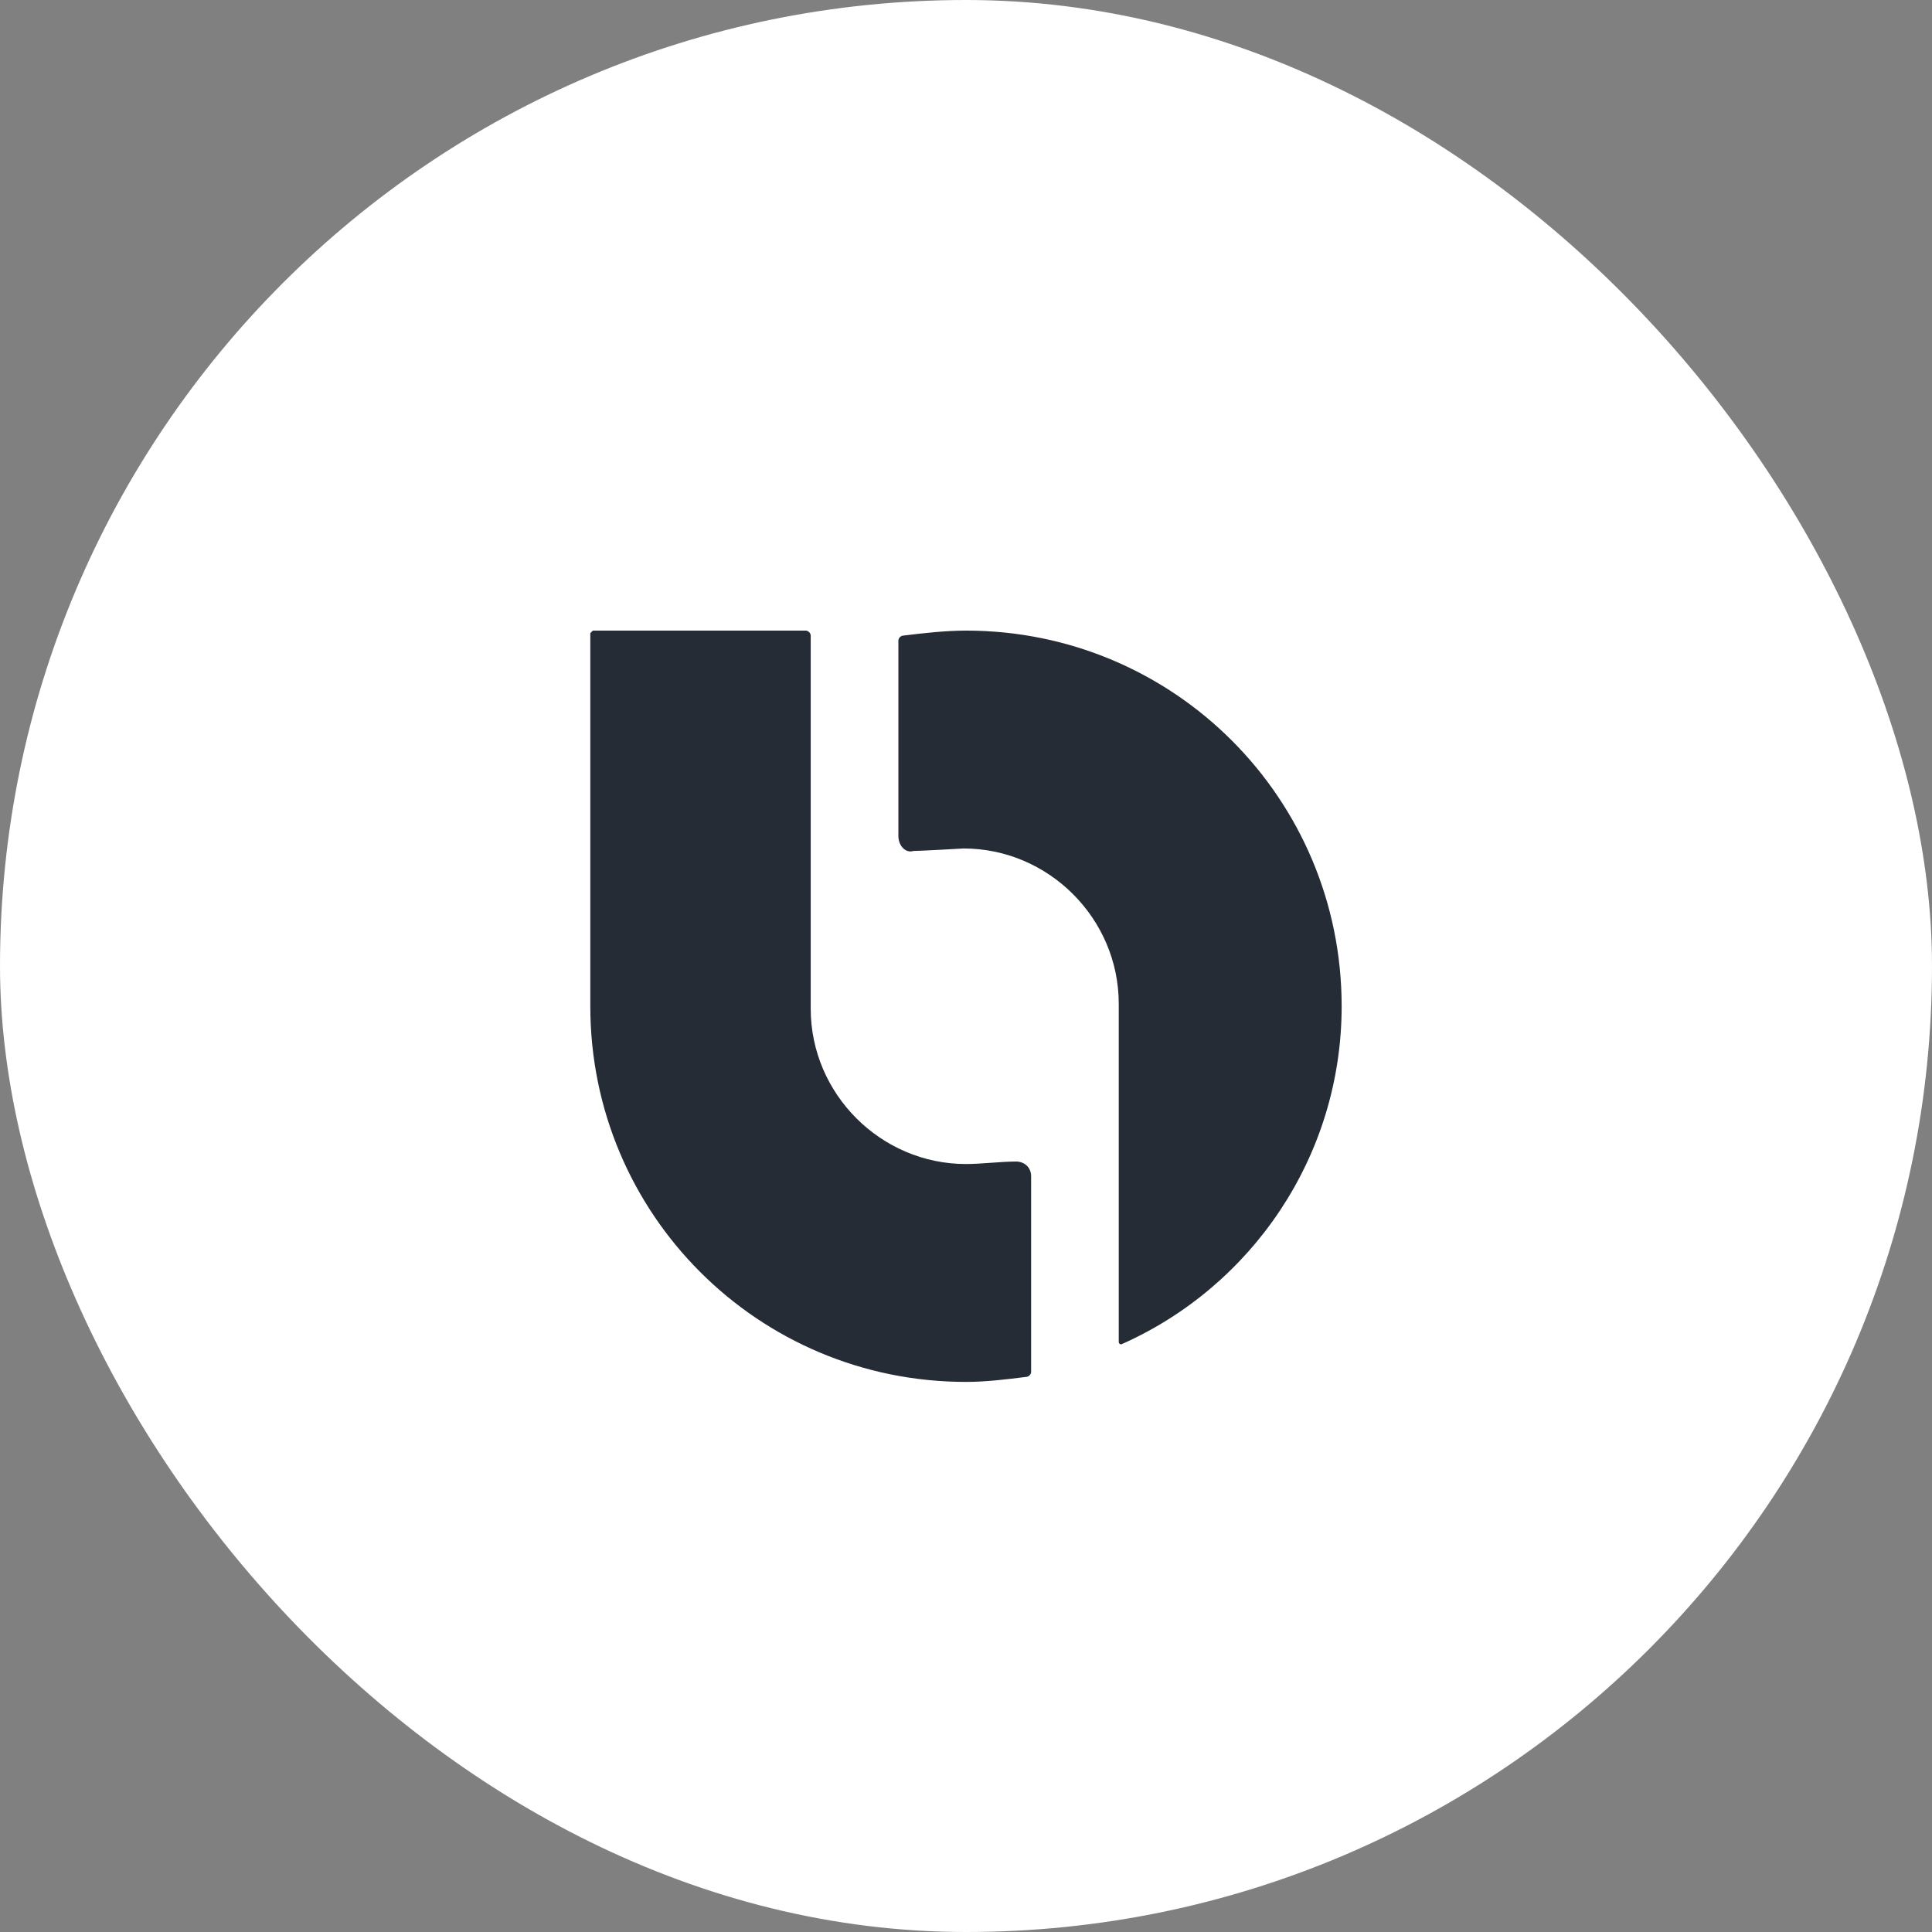
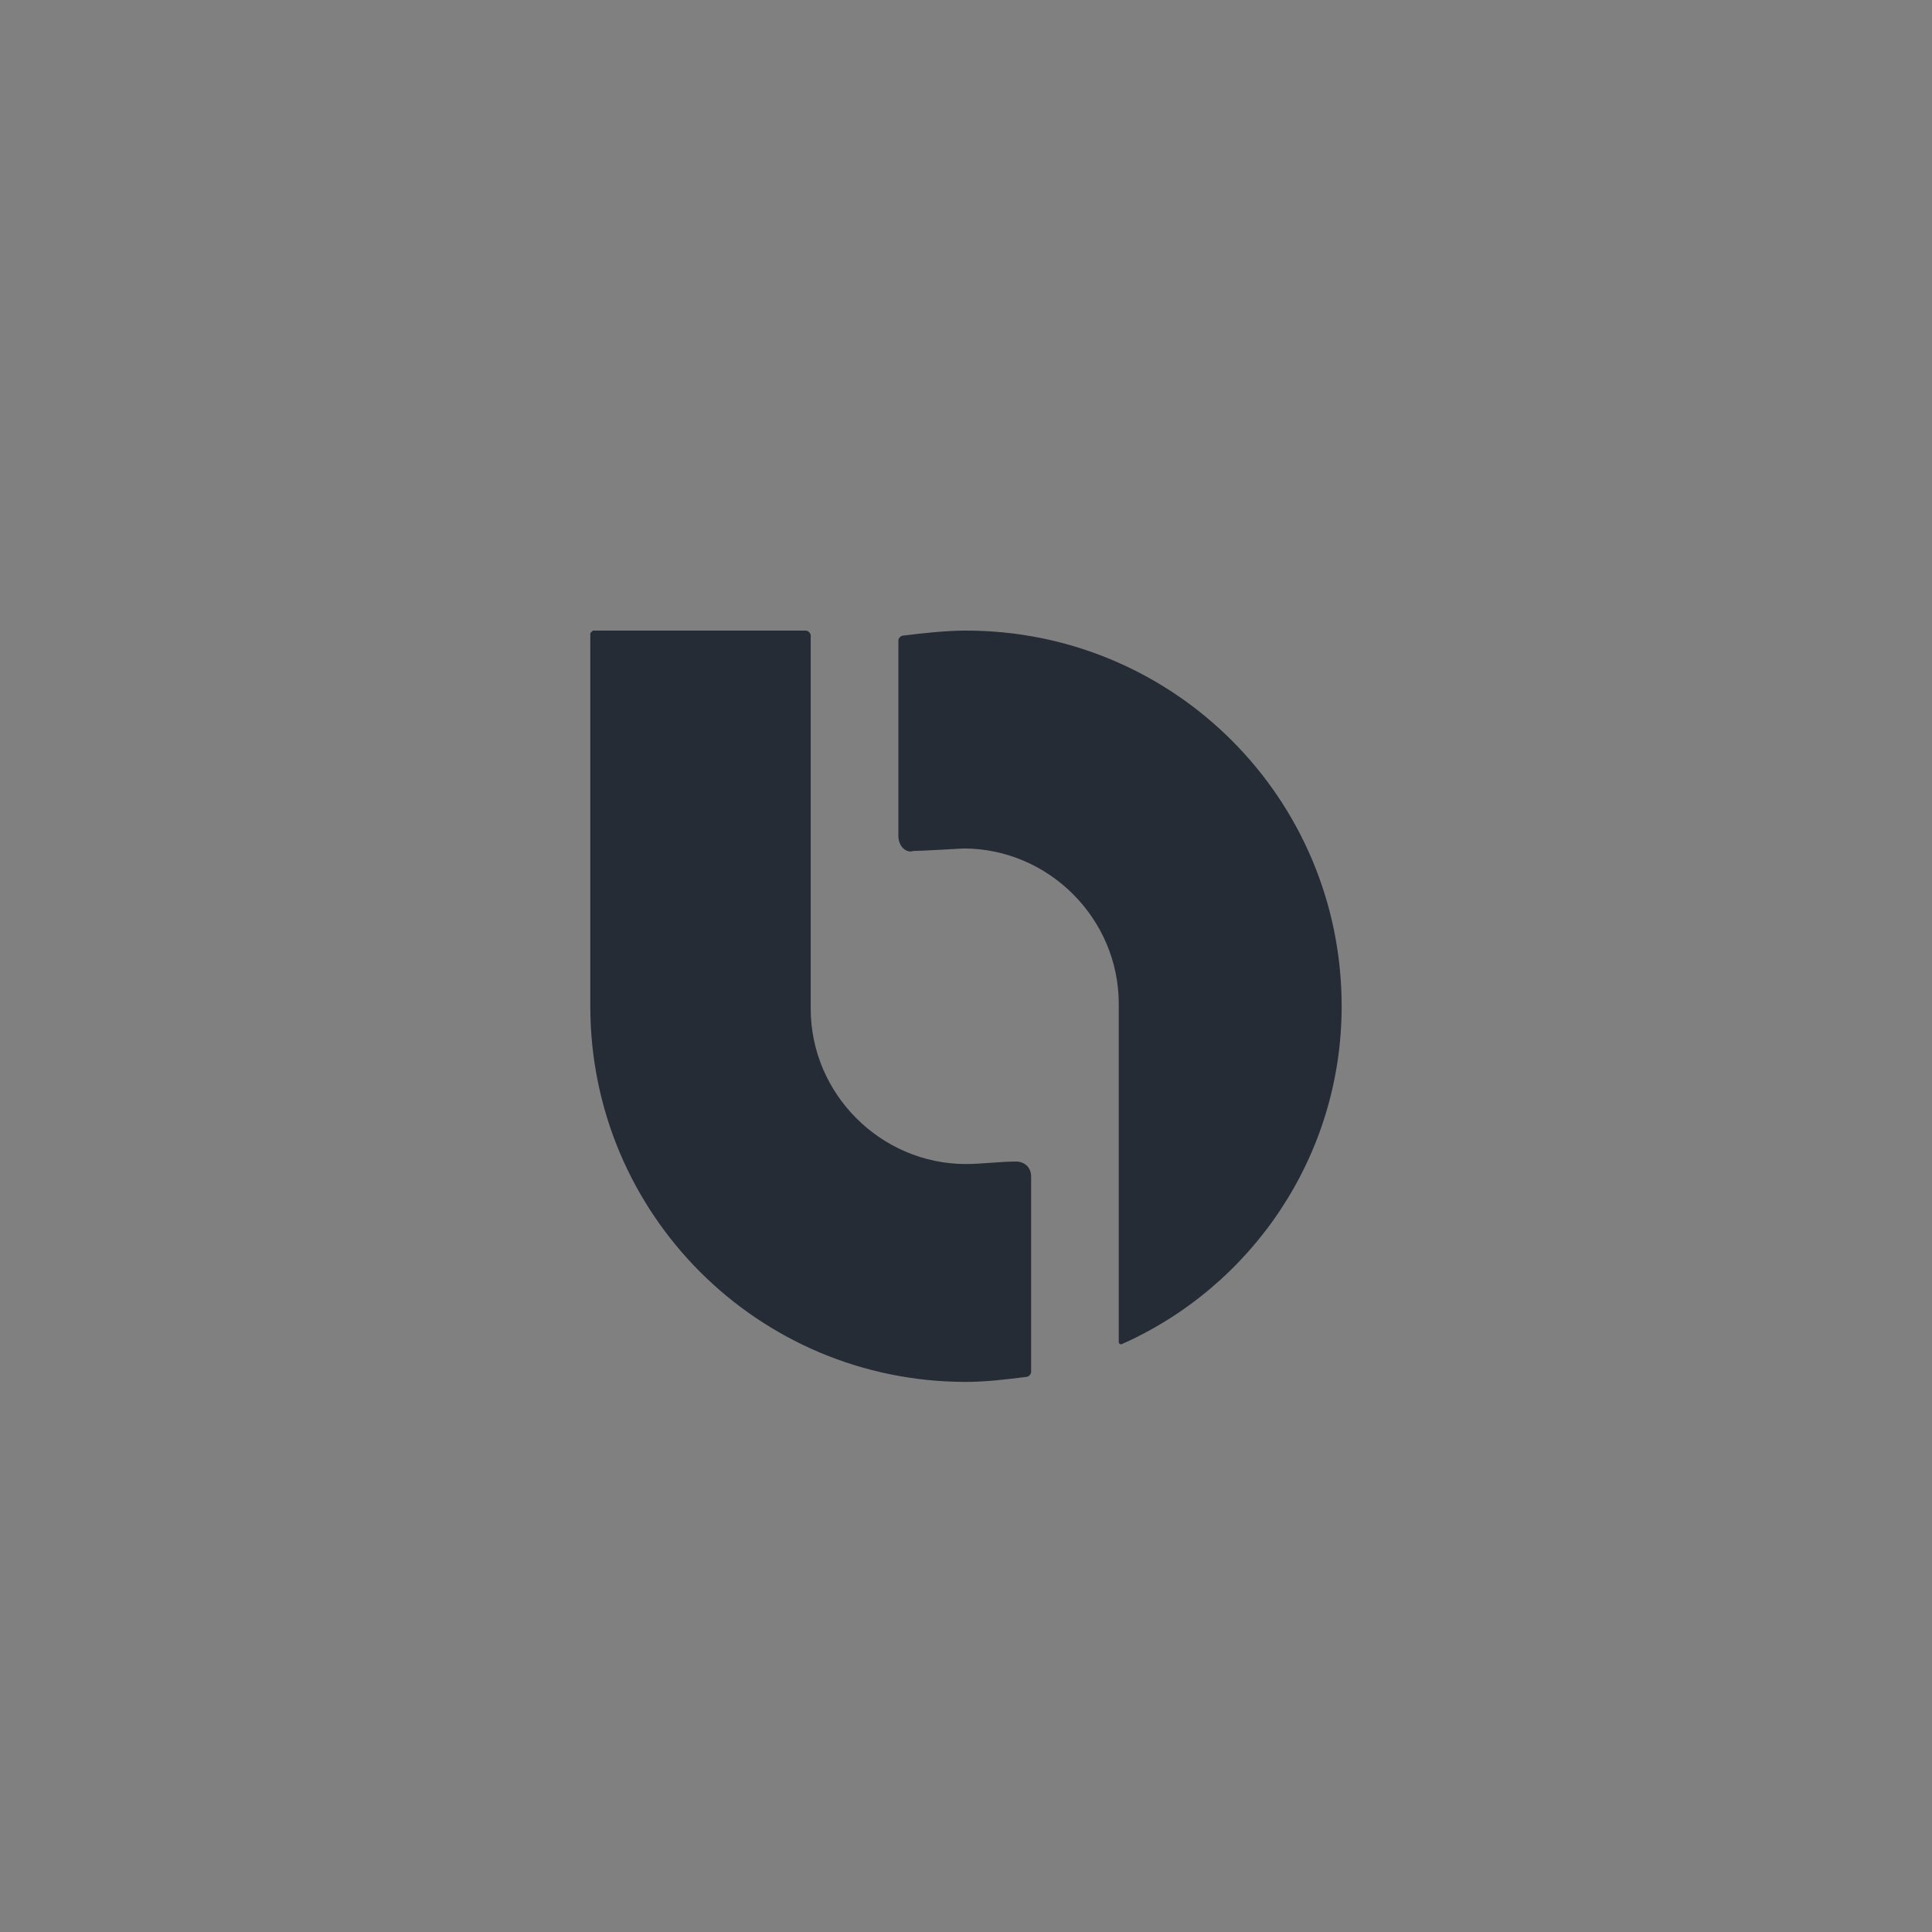
<svg xmlns="http://www.w3.org/2000/svg" width="48" height="48" viewBox="0 0 48 48" fill="none">
  <rect x="0" y="0" width="48" height="48" fill="#808080" stroke="none" />
-   <rect width="48" height="48" rx="24" fill="white" />
  <path d="M25.618 29.231C25.618 28.982 25.431 28.858 25.244 28.858C24.871 28.858 24.373 28.92 24 28.92C21.884 28.92 20.142 27.178 20.142 25.062V16.538V15.791C20.142 15.729 20.08 15.667 20.018 15.667H14.729L14.666 15.729V25C14.666 30.164 18.835 34.333 24 34.333C24.498 34.333 24.995 34.271 25.493 34.209C25.555 34.209 25.618 34.147 25.618 34.084V29.231Z" fill="#252C36" />
  <path d="M24 15.667C23.502 15.667 22.942 15.729 22.444 15.791C22.382 15.791 22.32 15.853 22.32 15.915V20.769C22.32 21.018 22.506 21.204 22.693 21.142C22.88 21.142 23.938 21.08 23.938 21.08C26.053 21.08 27.795 22.822 27.795 24.938V33.338C27.795 33.4 27.858 33.4 27.858 33.4C31.093 31.969 33.333 28.733 33.333 25C33.333 19.835 29.164 15.667 24 15.667Z" fill="#252C36" />
</svg>